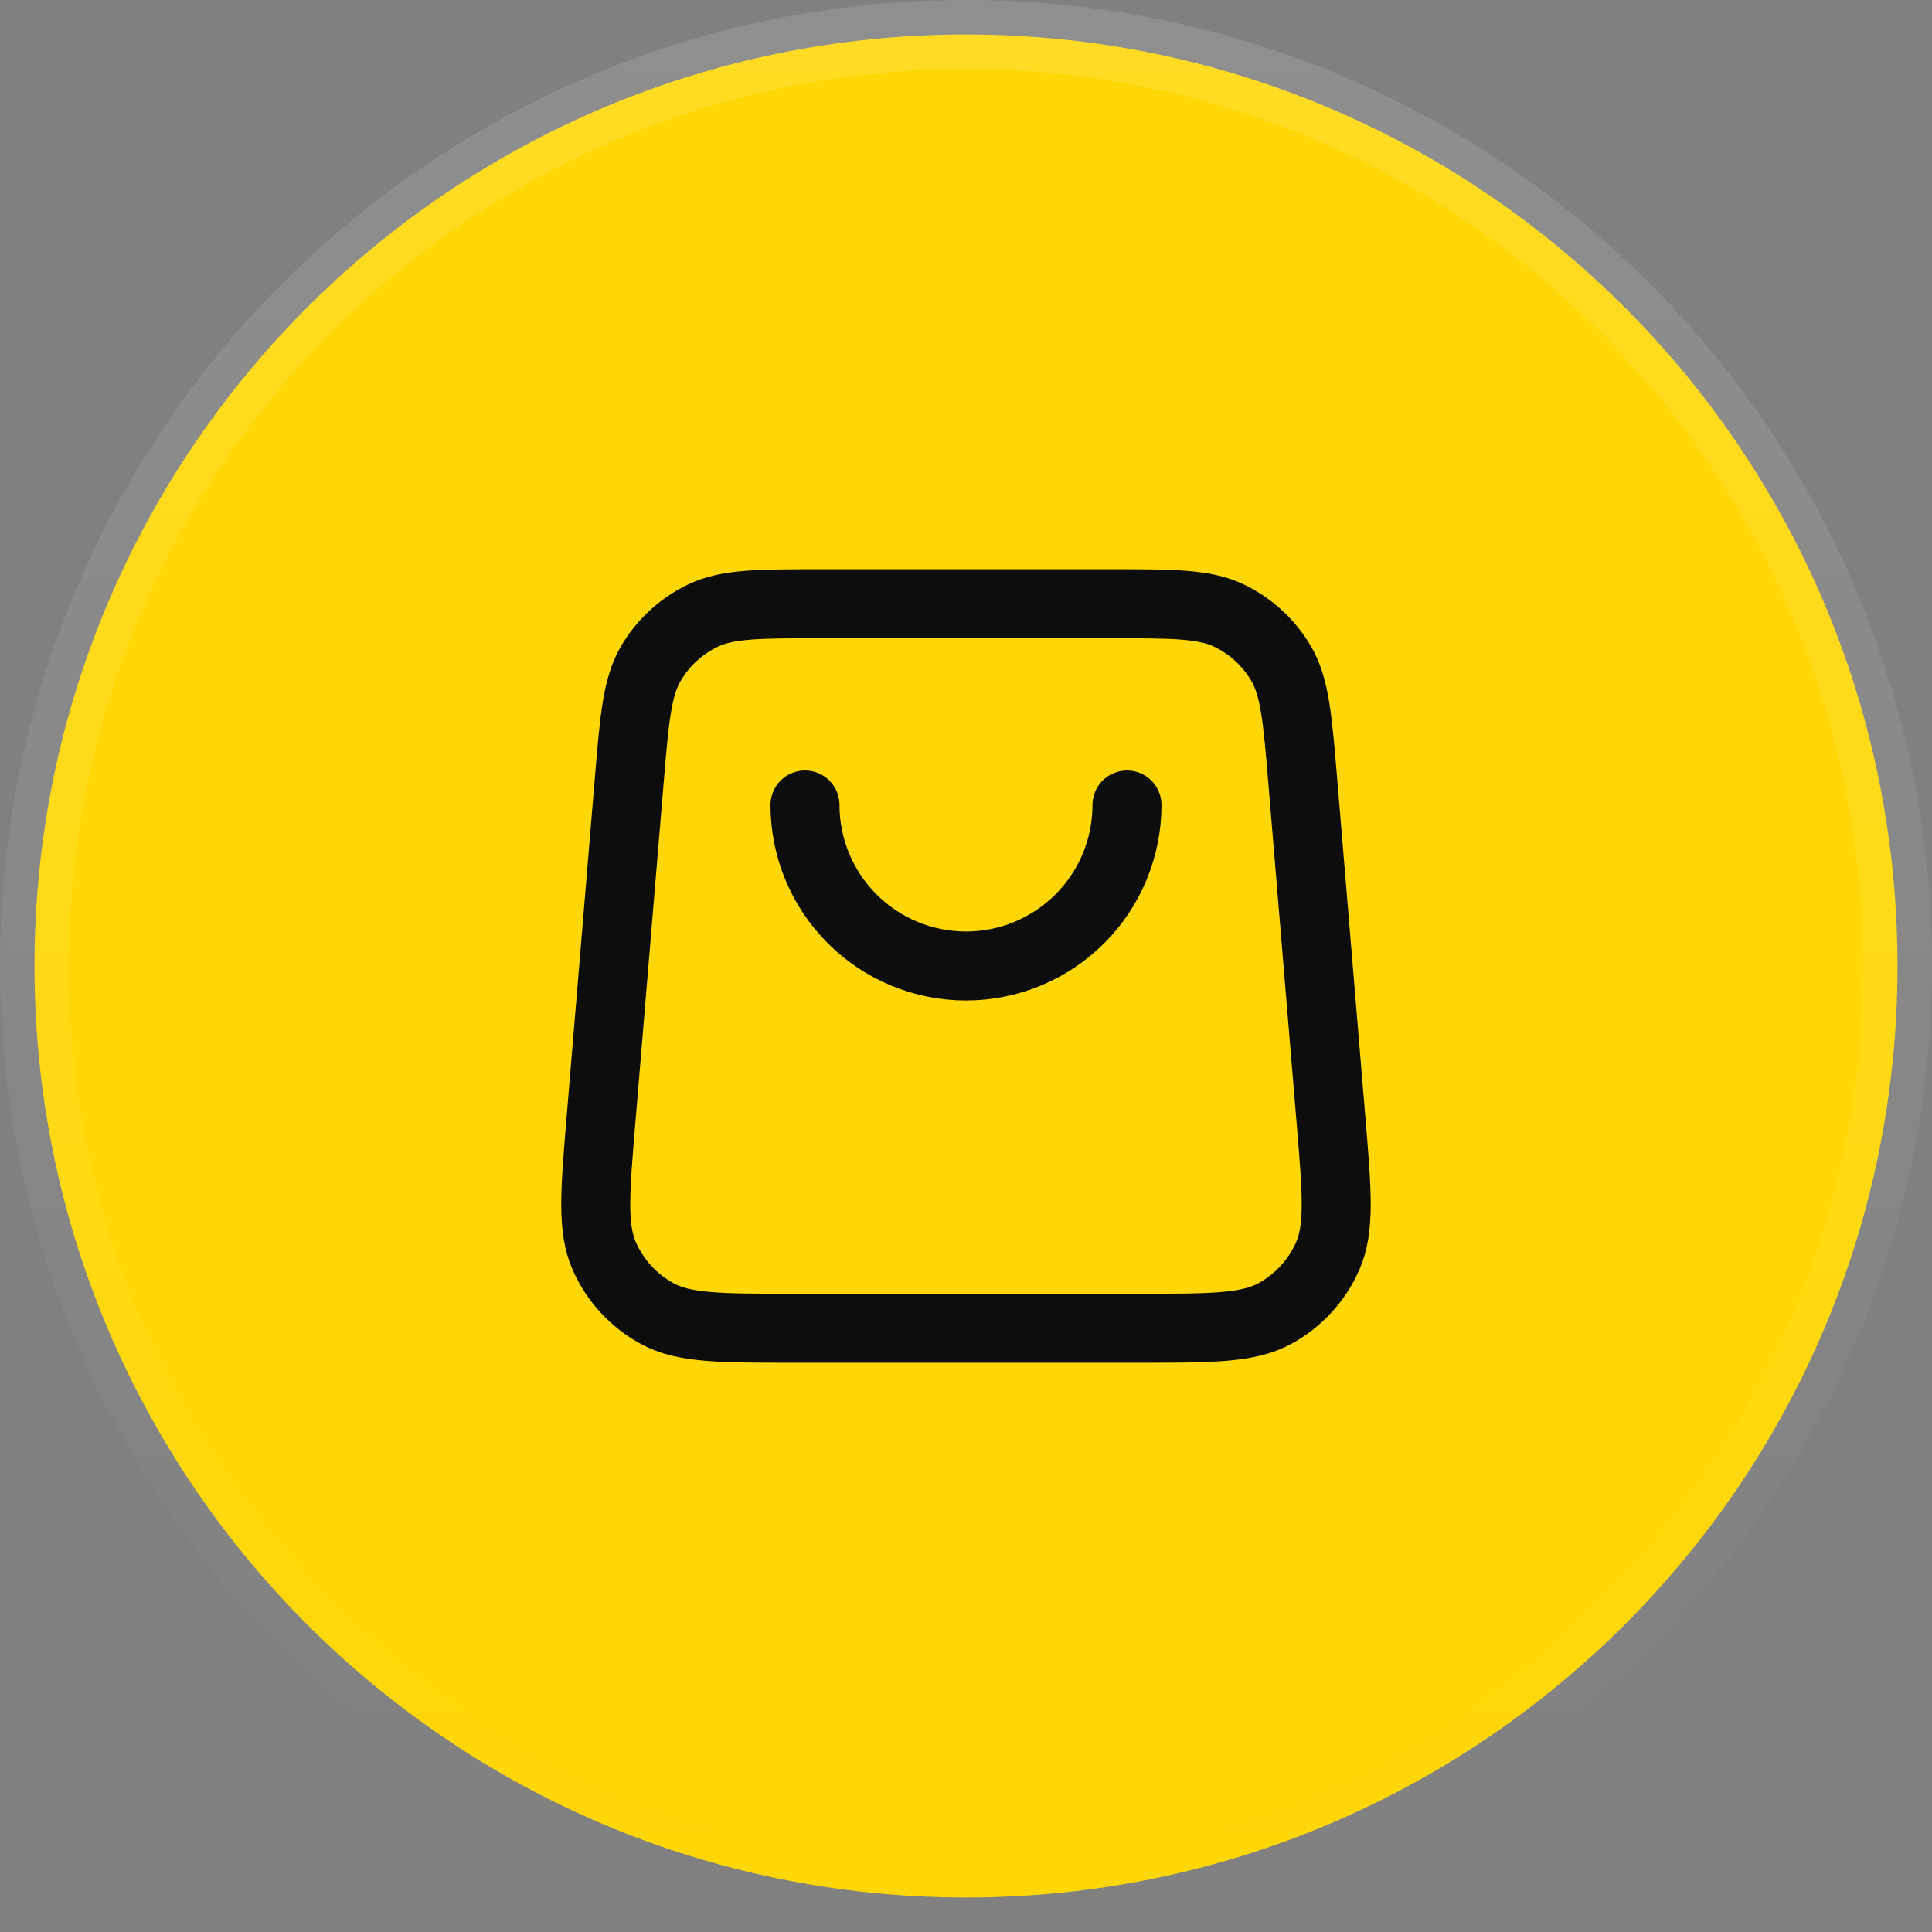
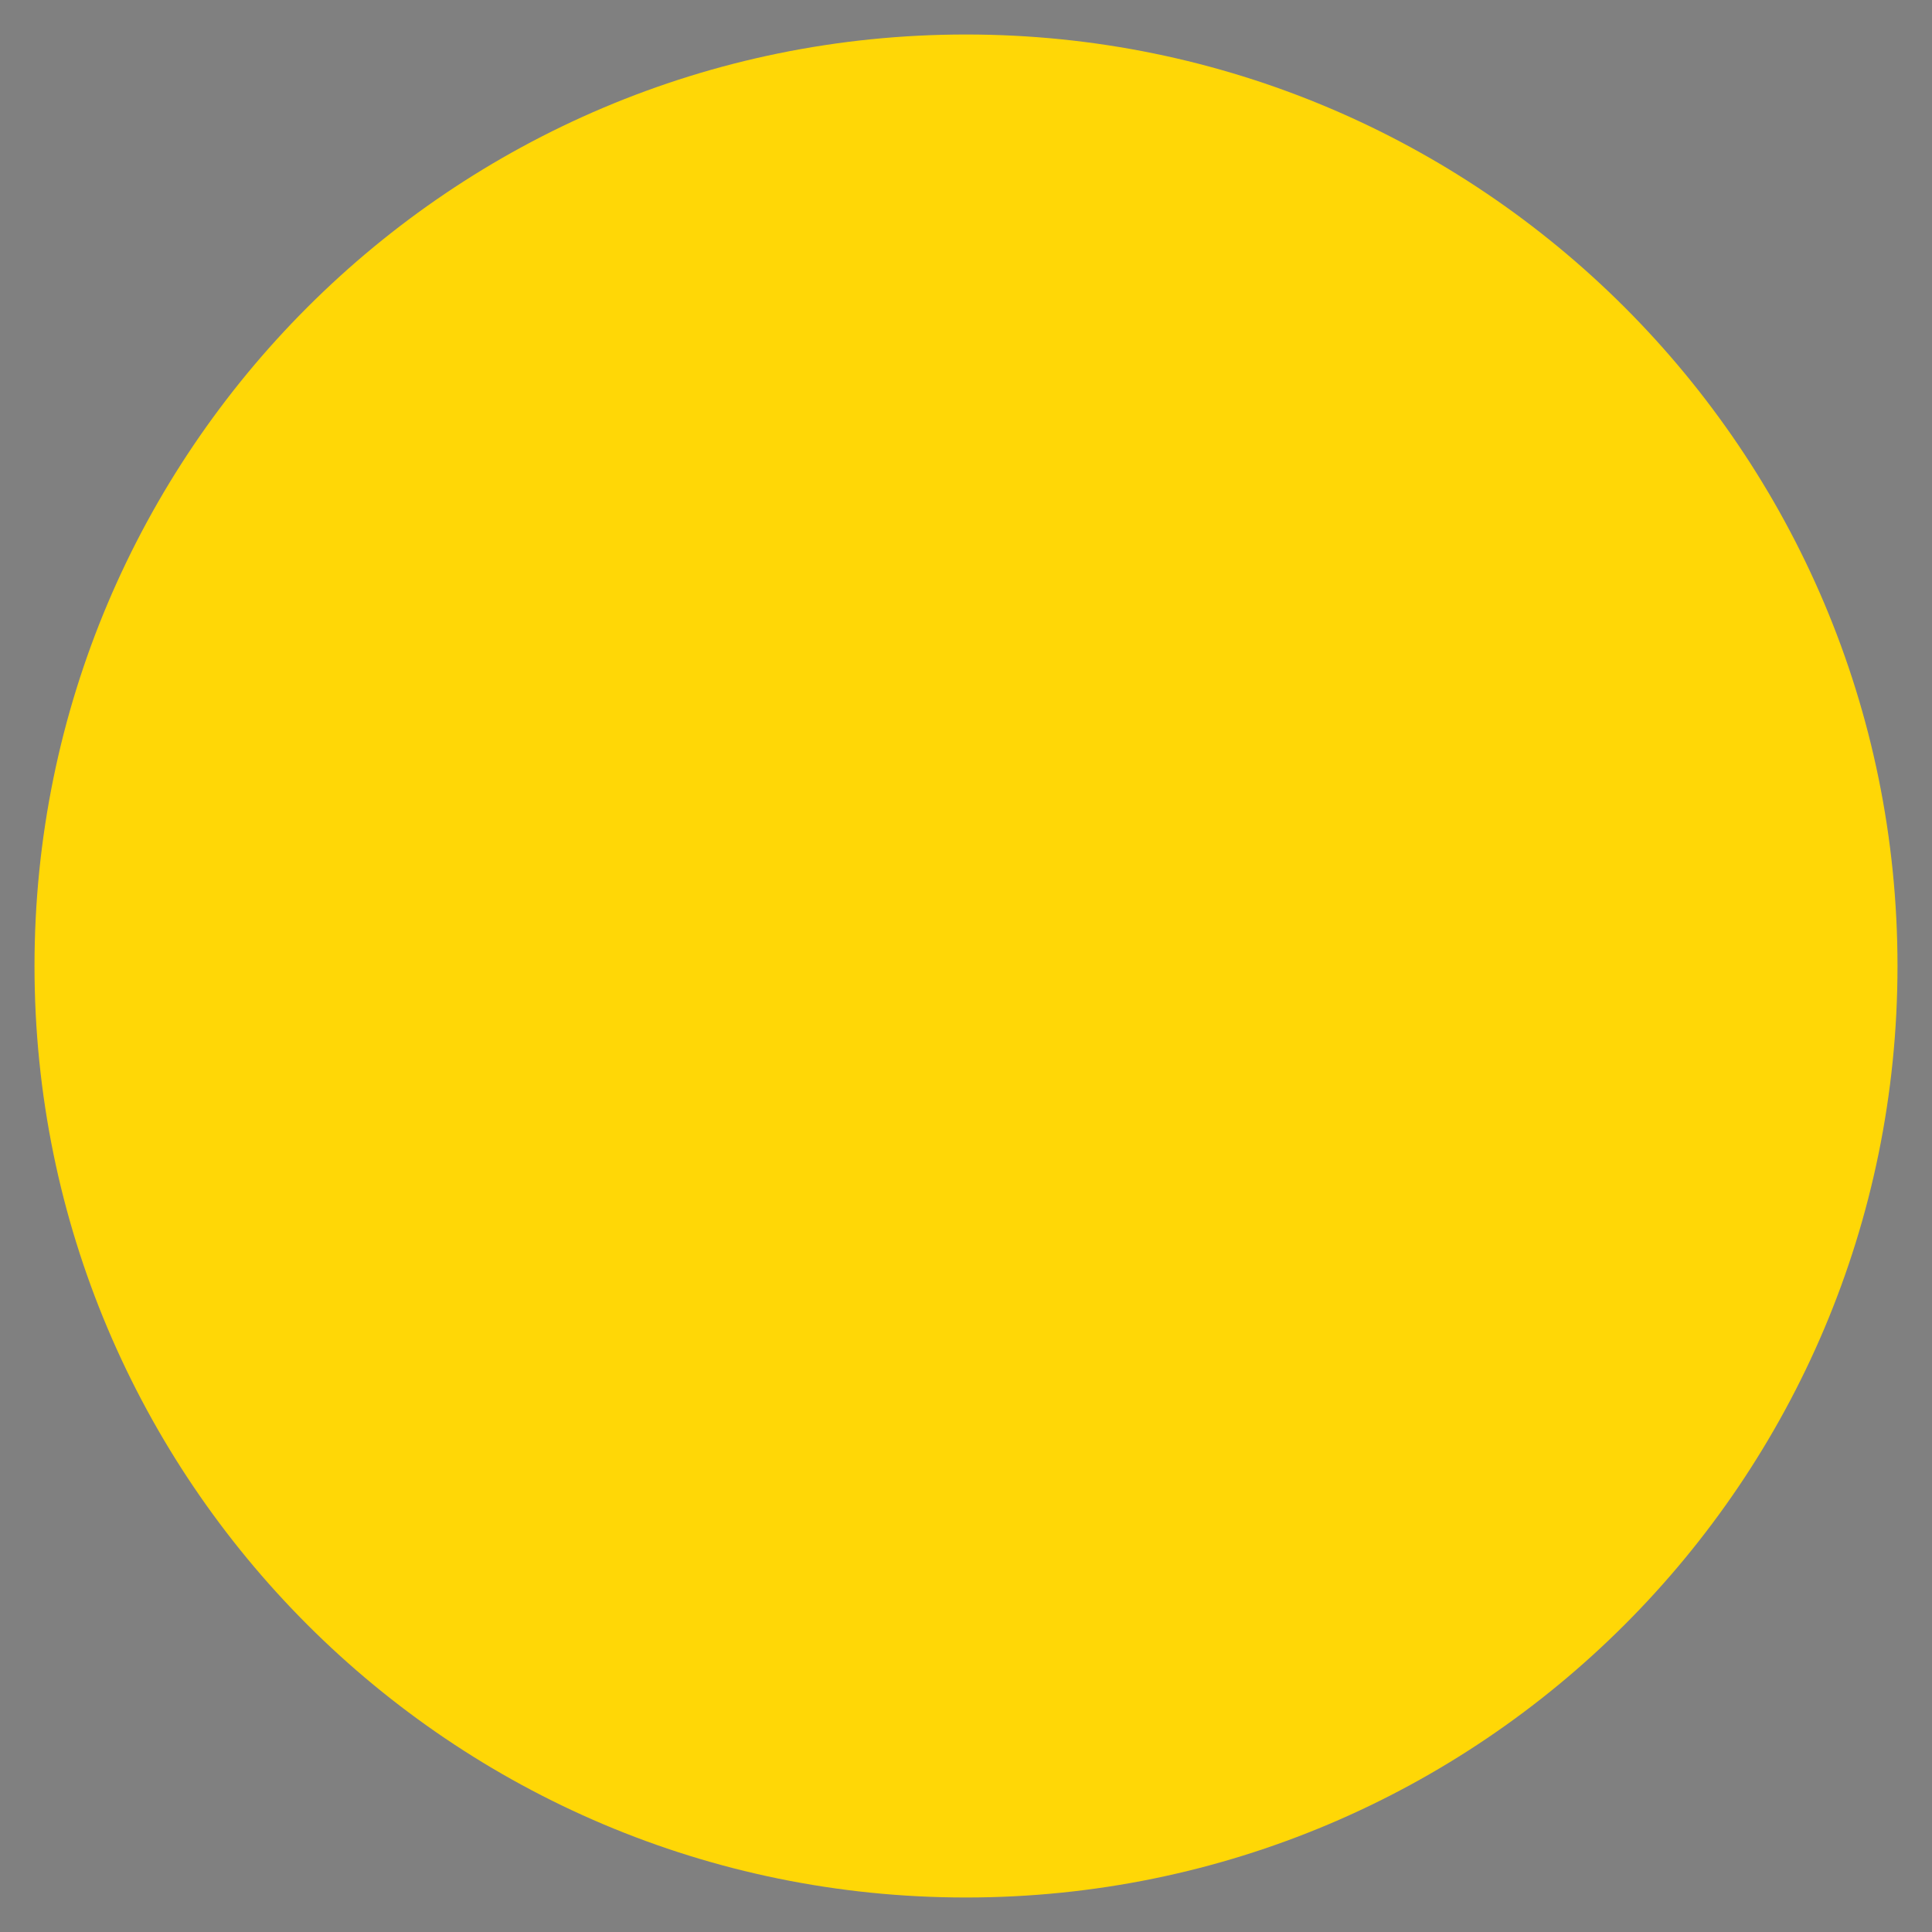
<svg xmlns="http://www.w3.org/2000/svg" width="56" height="56" viewBox="0 0 56 56" fill="none">
  <rect x="0" y="0" width="56" height="56" fill="#808080" stroke="none" />
-   <path d="M28 1C42.912 1 55 13.088 55 28C55 42.912 42.912 55 28 55C13.088 55 1 42.912 1 28C1 13.088 13.088 1 28 1Z" fill="#FFD706" />
-   <path d="M28 1C42.912 1 55 13.088 55 28C55 42.912 42.912 55 28 55C13.088 55 1 42.912 1 28C1 13.088 13.088 1 28 1Z" stroke="url(#paint0_linear_16742_24423)" stroke-width="2" />
-   <path d="M32.666 23.333C32.666 24.571 32.175 25.758 31.299 26.633C30.424 27.508 29.237 28 28 28C26.762 28 25.575 27.508 24.7 26.633C23.825 25.758 23.333 24.571 23.333 23.333M18.238 22.635L17.422 32.435C17.246 34.54 17.158 35.593 17.514 36.405C17.827 37.118 18.369 37.707 19.054 38.078C19.833 38.5 20.89 38.5 23.002 38.5H32.997C35.109 38.5 36.166 38.5 36.945 38.078C37.63 37.707 38.172 37.118 38.485 36.405C38.841 35.593 38.753 34.54 38.577 32.435L37.761 22.635C37.61 20.823 37.534 19.918 37.133 19.232C36.78 18.629 36.254 18.145 35.623 17.843C34.907 17.5 33.998 17.5 32.18 17.5L23.819 17.5C22.001 17.5 21.092 17.5 20.376 17.843C19.745 18.145 19.219 18.629 18.866 19.232C18.465 19.918 18.389 20.823 18.238 22.635Z" stroke="#0D0D0B" stroke-width="2" stroke-linecap="round" stroke-linejoin="round" />
+   <path d="M28 1C42.912 1 55 13.088 55 28C55 42.912 42.912 55 28 55C13.088 55 1 42.912 1 28C1 13.088 13.088 1 28 1" fill="#FFD706" />
  <defs>
    <linearGradient id="paint0_linear_16742_24423" x1="28" y1="0" x2="28" y2="56" gradientUnits="userSpaceOnUse">
      <stop stop-color="white" stop-opacity="0.12" />
      <stop offset="1" stop-color="white" stop-opacity="0" />
    </linearGradient>
  </defs>
</svg>